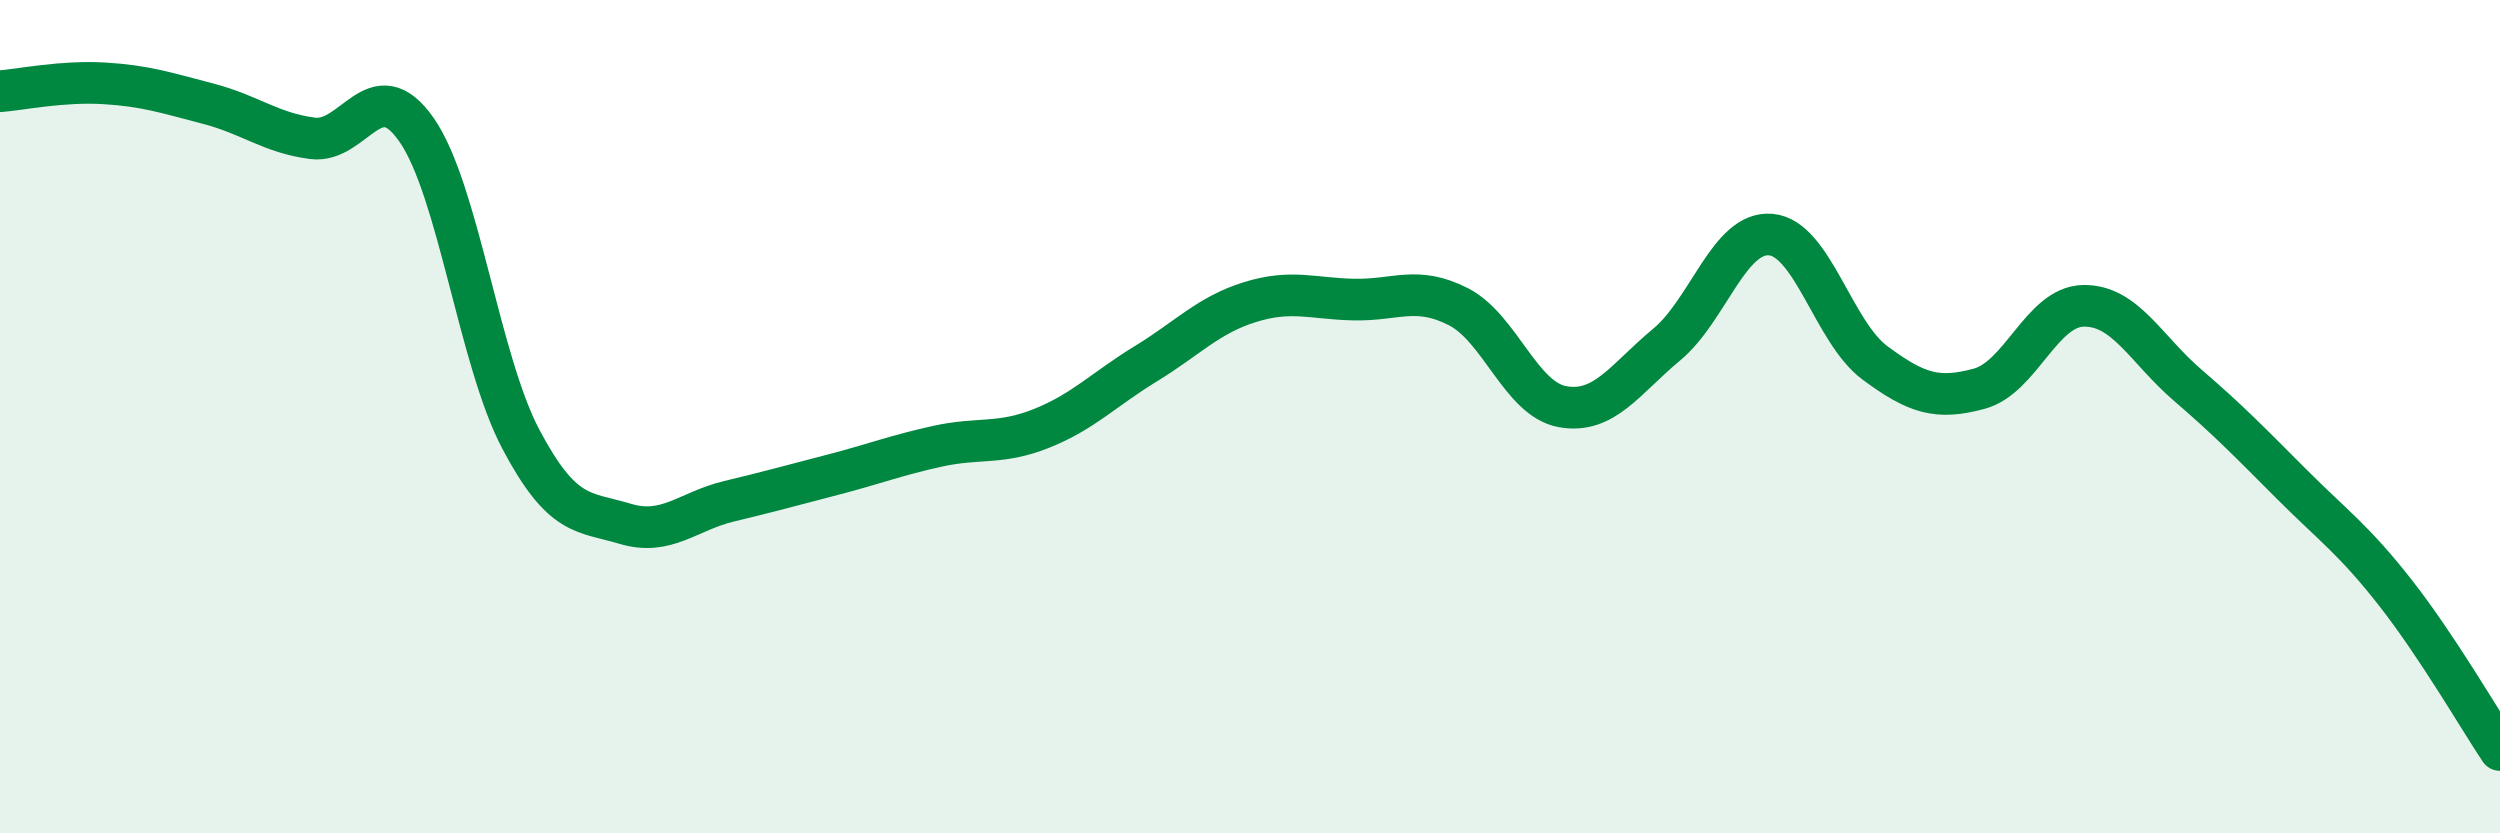
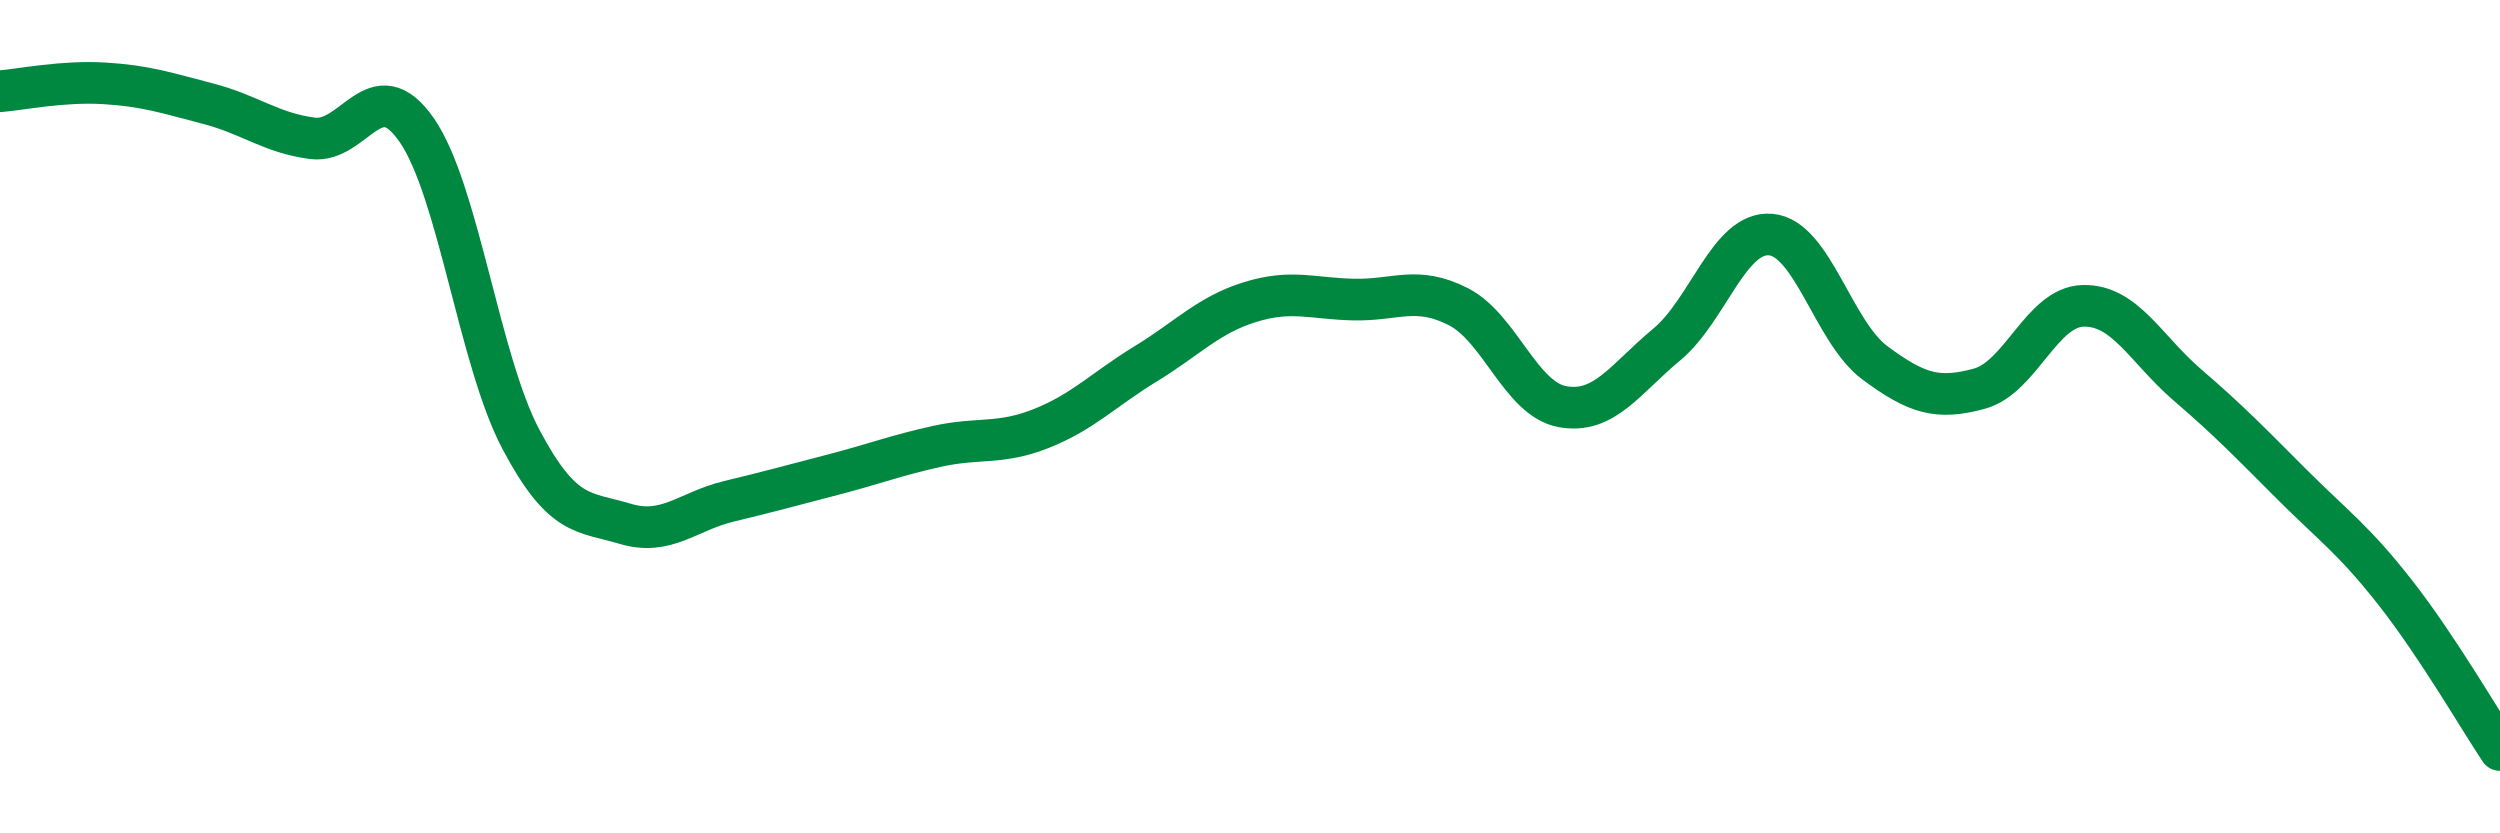
<svg xmlns="http://www.w3.org/2000/svg" width="60" height="20" viewBox="0 0 60 20">
-   <path d="M 0,2.19 C 0.5,2.15 1.5,1.94 2.5,2 C 3.5,2.06 4,2.23 5,2.49 C 6,2.75 6.5,3.19 7.5,3.32 C 8.5,3.45 9,1.68 10,3.12 C 11,4.56 11.5,8.65 12.5,10.54 C 13.5,12.43 14,12.27 15,12.57 C 16,12.87 16.5,12.27 17.5,12.03 C 18.5,11.79 19,11.65 20,11.39 C 21,11.13 21.5,10.93 22.5,10.71 C 23.5,10.49 24,10.68 25,10.28 C 26,9.88 26.5,9.34 27.5,8.73 C 28.5,8.12 29,7.56 30,7.25 C 31,6.94 31.5,7.17 32.5,7.19 C 33.5,7.21 34,6.85 35,7.36 C 36,7.87 36.5,9.58 37.5,9.76 C 38.5,9.94 39,9.1 40,8.27 C 41,7.44 41.5,5.54 42.5,5.63 C 43.5,5.72 44,7.97 45,8.71 C 46,9.45 46.5,9.6 47.5,9.33 C 48.5,9.06 49,7.36 50,7.34 C 51,7.32 51.5,8.38 52.5,9.24 C 53.5,10.1 54,10.62 55,11.62 C 56,12.62 56.5,12.96 57.5,14.24 C 58.5,15.52 59.5,17.25 60,18L60 20L0 20Z" fill="#008740" opacity="0.1" stroke-linecap="round" stroke-linejoin="round" />
  <path d="M 0,2.19 C 0.5,2.15 1.5,1.94 2.5,2 C 3.5,2.06 4,2.23 5,2.49 C 6,2.75 6.5,3.19 7.5,3.32 C 8.5,3.45 9,1.68 10,3.12 C 11,4.56 11.5,8.65 12.5,10.54 C 13.5,12.43 14,12.27 15,12.57 C 16,12.87 16.5,12.27 17.5,12.03 C 18.5,11.79 19,11.65 20,11.39 C 21,11.13 21.5,10.93 22.5,10.71 C 23.5,10.49 24,10.68 25,10.28 C 26,9.88 26.5,9.34 27.5,8.73 C 28.5,8.12 29,7.56 30,7.25 C 31,6.94 31.5,7.17 32.5,7.19 C 33.5,7.21 34,6.85 35,7.36 C 36,7.87 36.5,9.58 37.5,9.76 C 38.5,9.94 39,9.1 40,8.27 C 41,7.44 41.5,5.54 42.5,5.63 C 43.5,5.72 44,7.97 45,8.71 C 46,9.45 46.5,9.6 47.5,9.33 C 48.5,9.06 49,7.36 50,7.34 C 51,7.32 51.5,8.38 52.5,9.24 C 53.5,10.1 54,10.62 55,11.62 C 56,12.62 56.5,12.96 57.5,14.24 C 58.5,15.52 59.5,17.25 60,18" stroke="#008740" stroke-width="1" fill="none" stroke-linecap="round" stroke-linejoin="round" />
</svg>